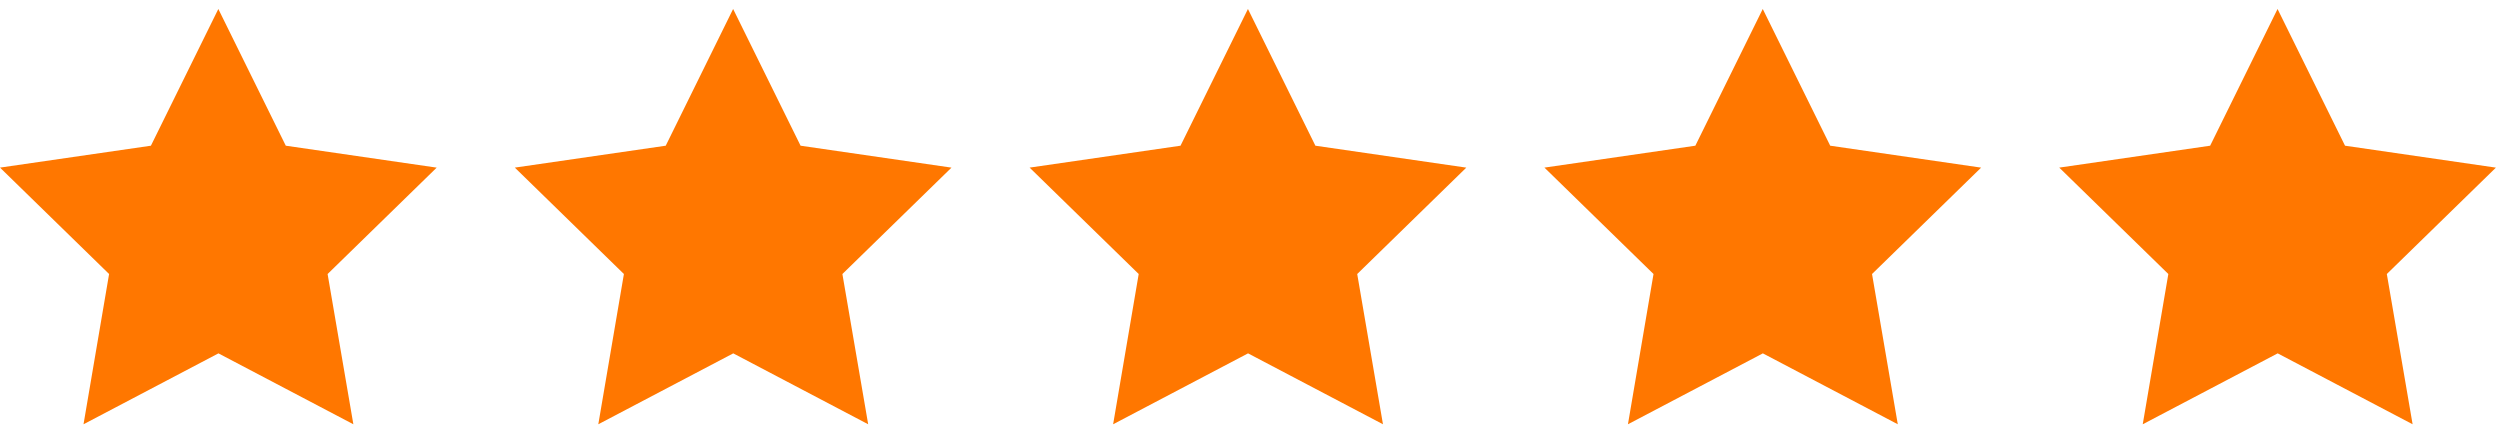
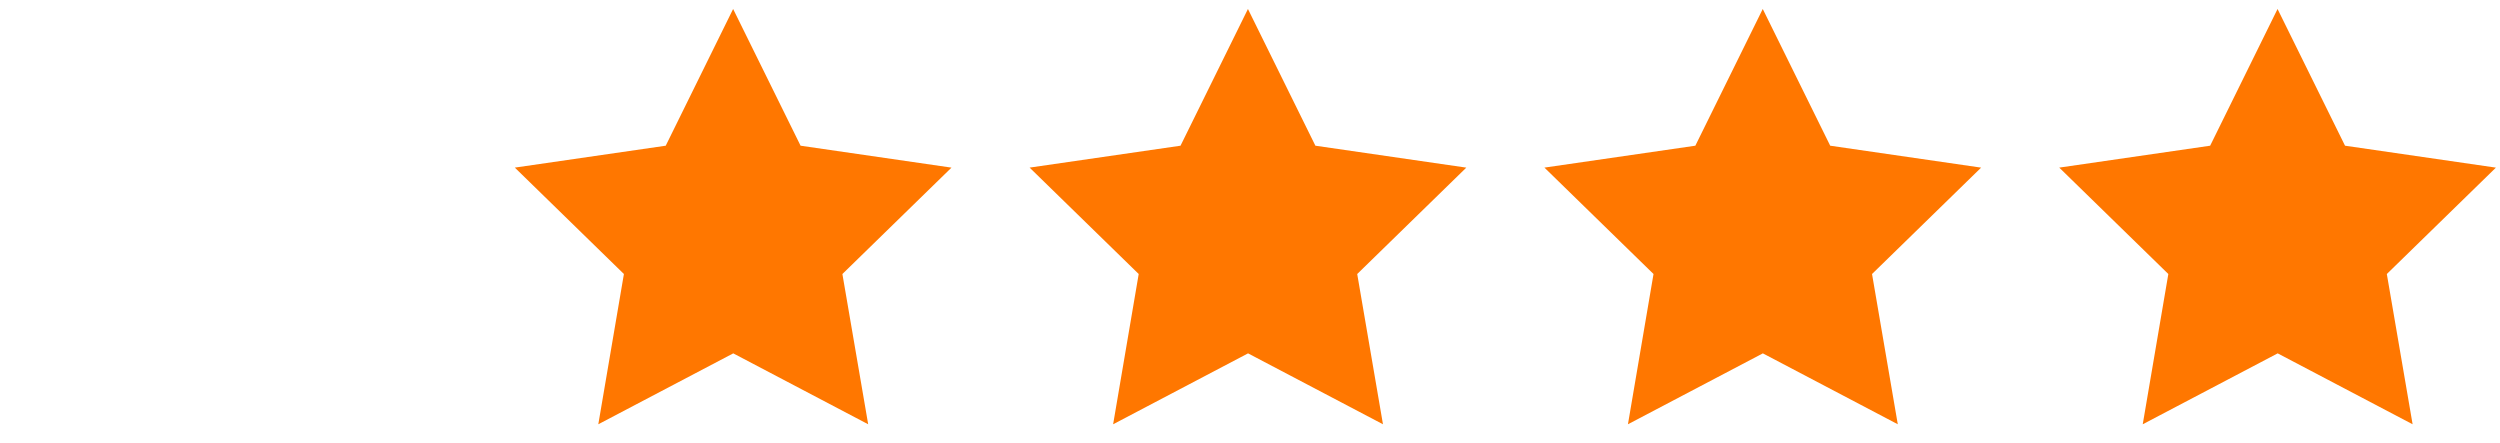
<svg xmlns="http://www.w3.org/2000/svg" width="96" height="17" viewBox="0 0 96 17" fill="none">
  <g clip-path="url(#clip0_4538_13563)">
-     <path d="M8.384 0.345L10.974 5.595L16.769 6.437L12.58 10.522L13.569 16.292L8.388 13.569L3.207 16.292L4.189 10.522L0 6.436L5.795 5.595L8.384 0.345Z" fill="#FF7700" />
    <path d="M28.152 0.345L30.742 5.595L36.537 6.437L32.348 10.522L33.338 16.292L28.157 13.569L22.975 16.292L23.958 10.522L19.769 6.436L25.564 5.595L28.152 0.345Z" fill="#FF7700" />
    <path d="M47.921 0.345L50.511 5.595L56.306 6.437L52.117 10.522L53.106 16.292L47.925 13.569L42.744 16.292L43.726 10.522L39.537 6.436L45.332 5.595L47.921 0.345Z" fill="#FF7700" />
    <path d="M67.69 0.345L70.28 5.595L76.075 6.437L71.886 10.522L72.875 16.292L67.694 13.569L62.513 16.292L63.495 10.522L59.306 6.436L65.101 5.595L67.69 0.345Z" fill="#FF7700" />
    <path d="M87.458 0.345L90.049 5.595L95.843 6.437L91.654 10.522L92.644 16.292L87.463 13.569L82.281 16.292L83.264 10.522L79.075 6.436L84.87 5.595L87.458 0.345Z" fill="#FF7700" />
  </g>
  <defs>
    <clipPath id="clip0_4538_13563">
      <rect width="95.843" height="15.947" fill="white" transform="translate(0 0.345)" />
    </clipPath>
  </defs>
</svg>